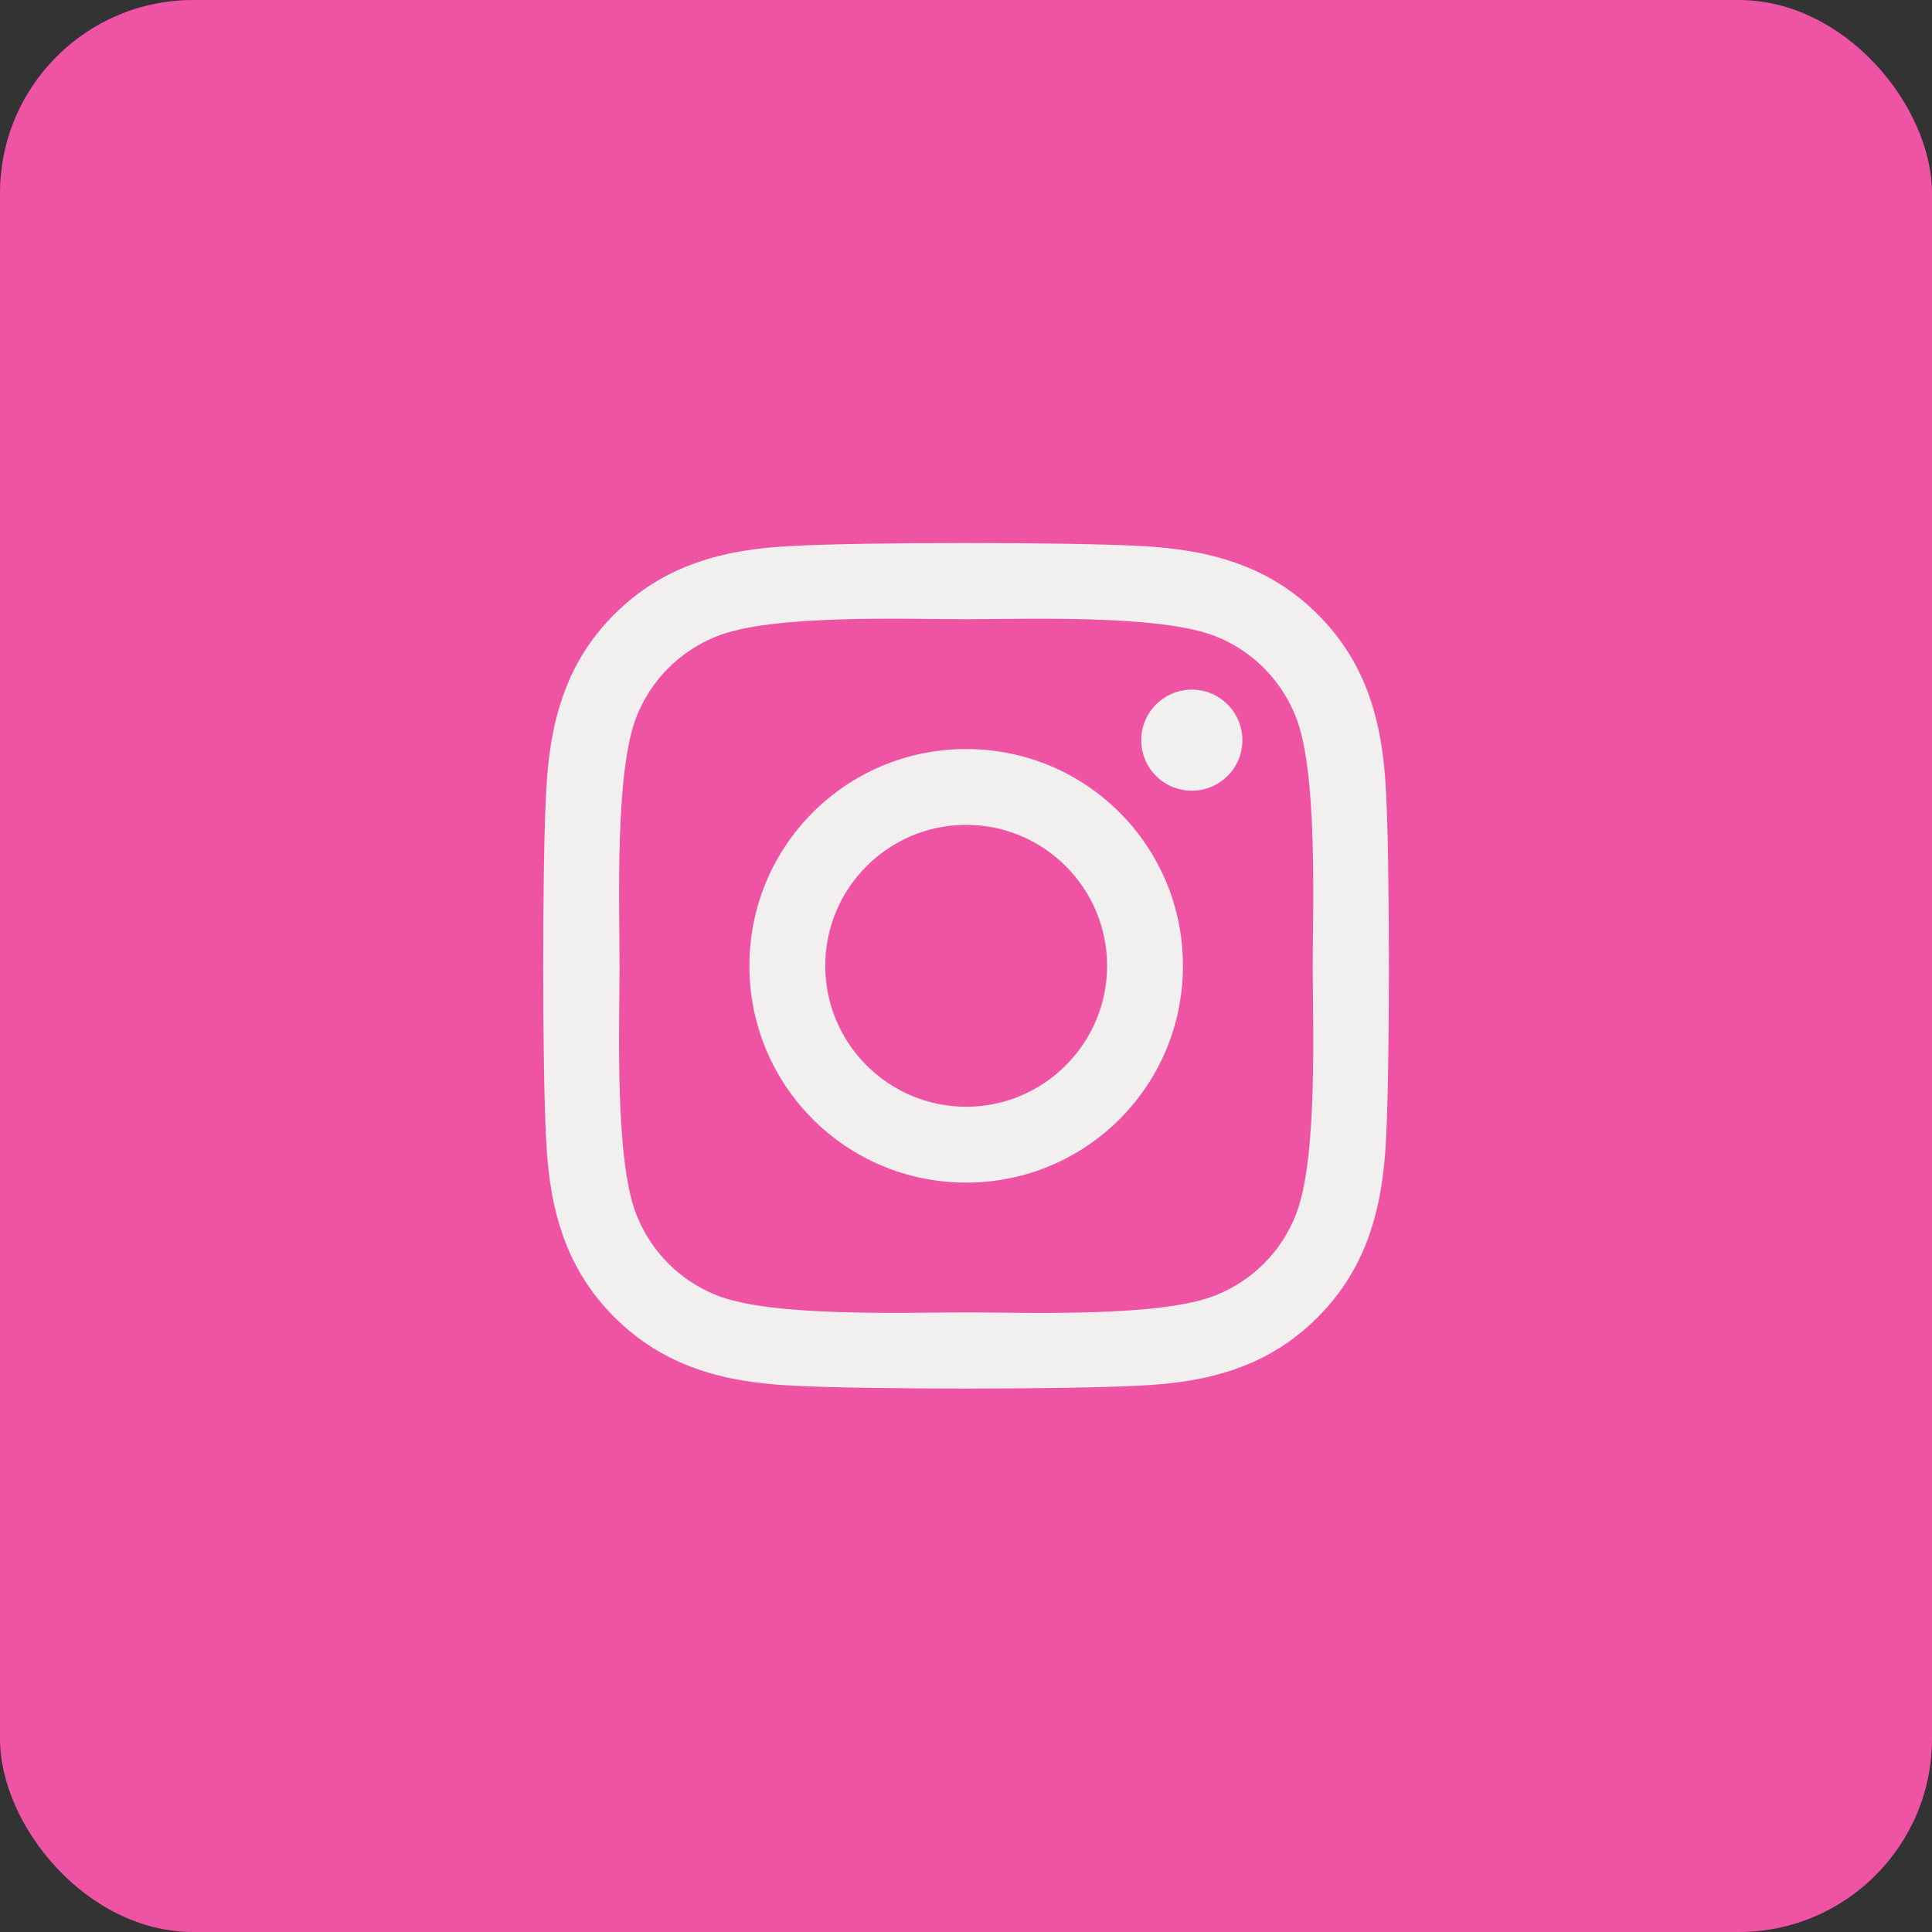
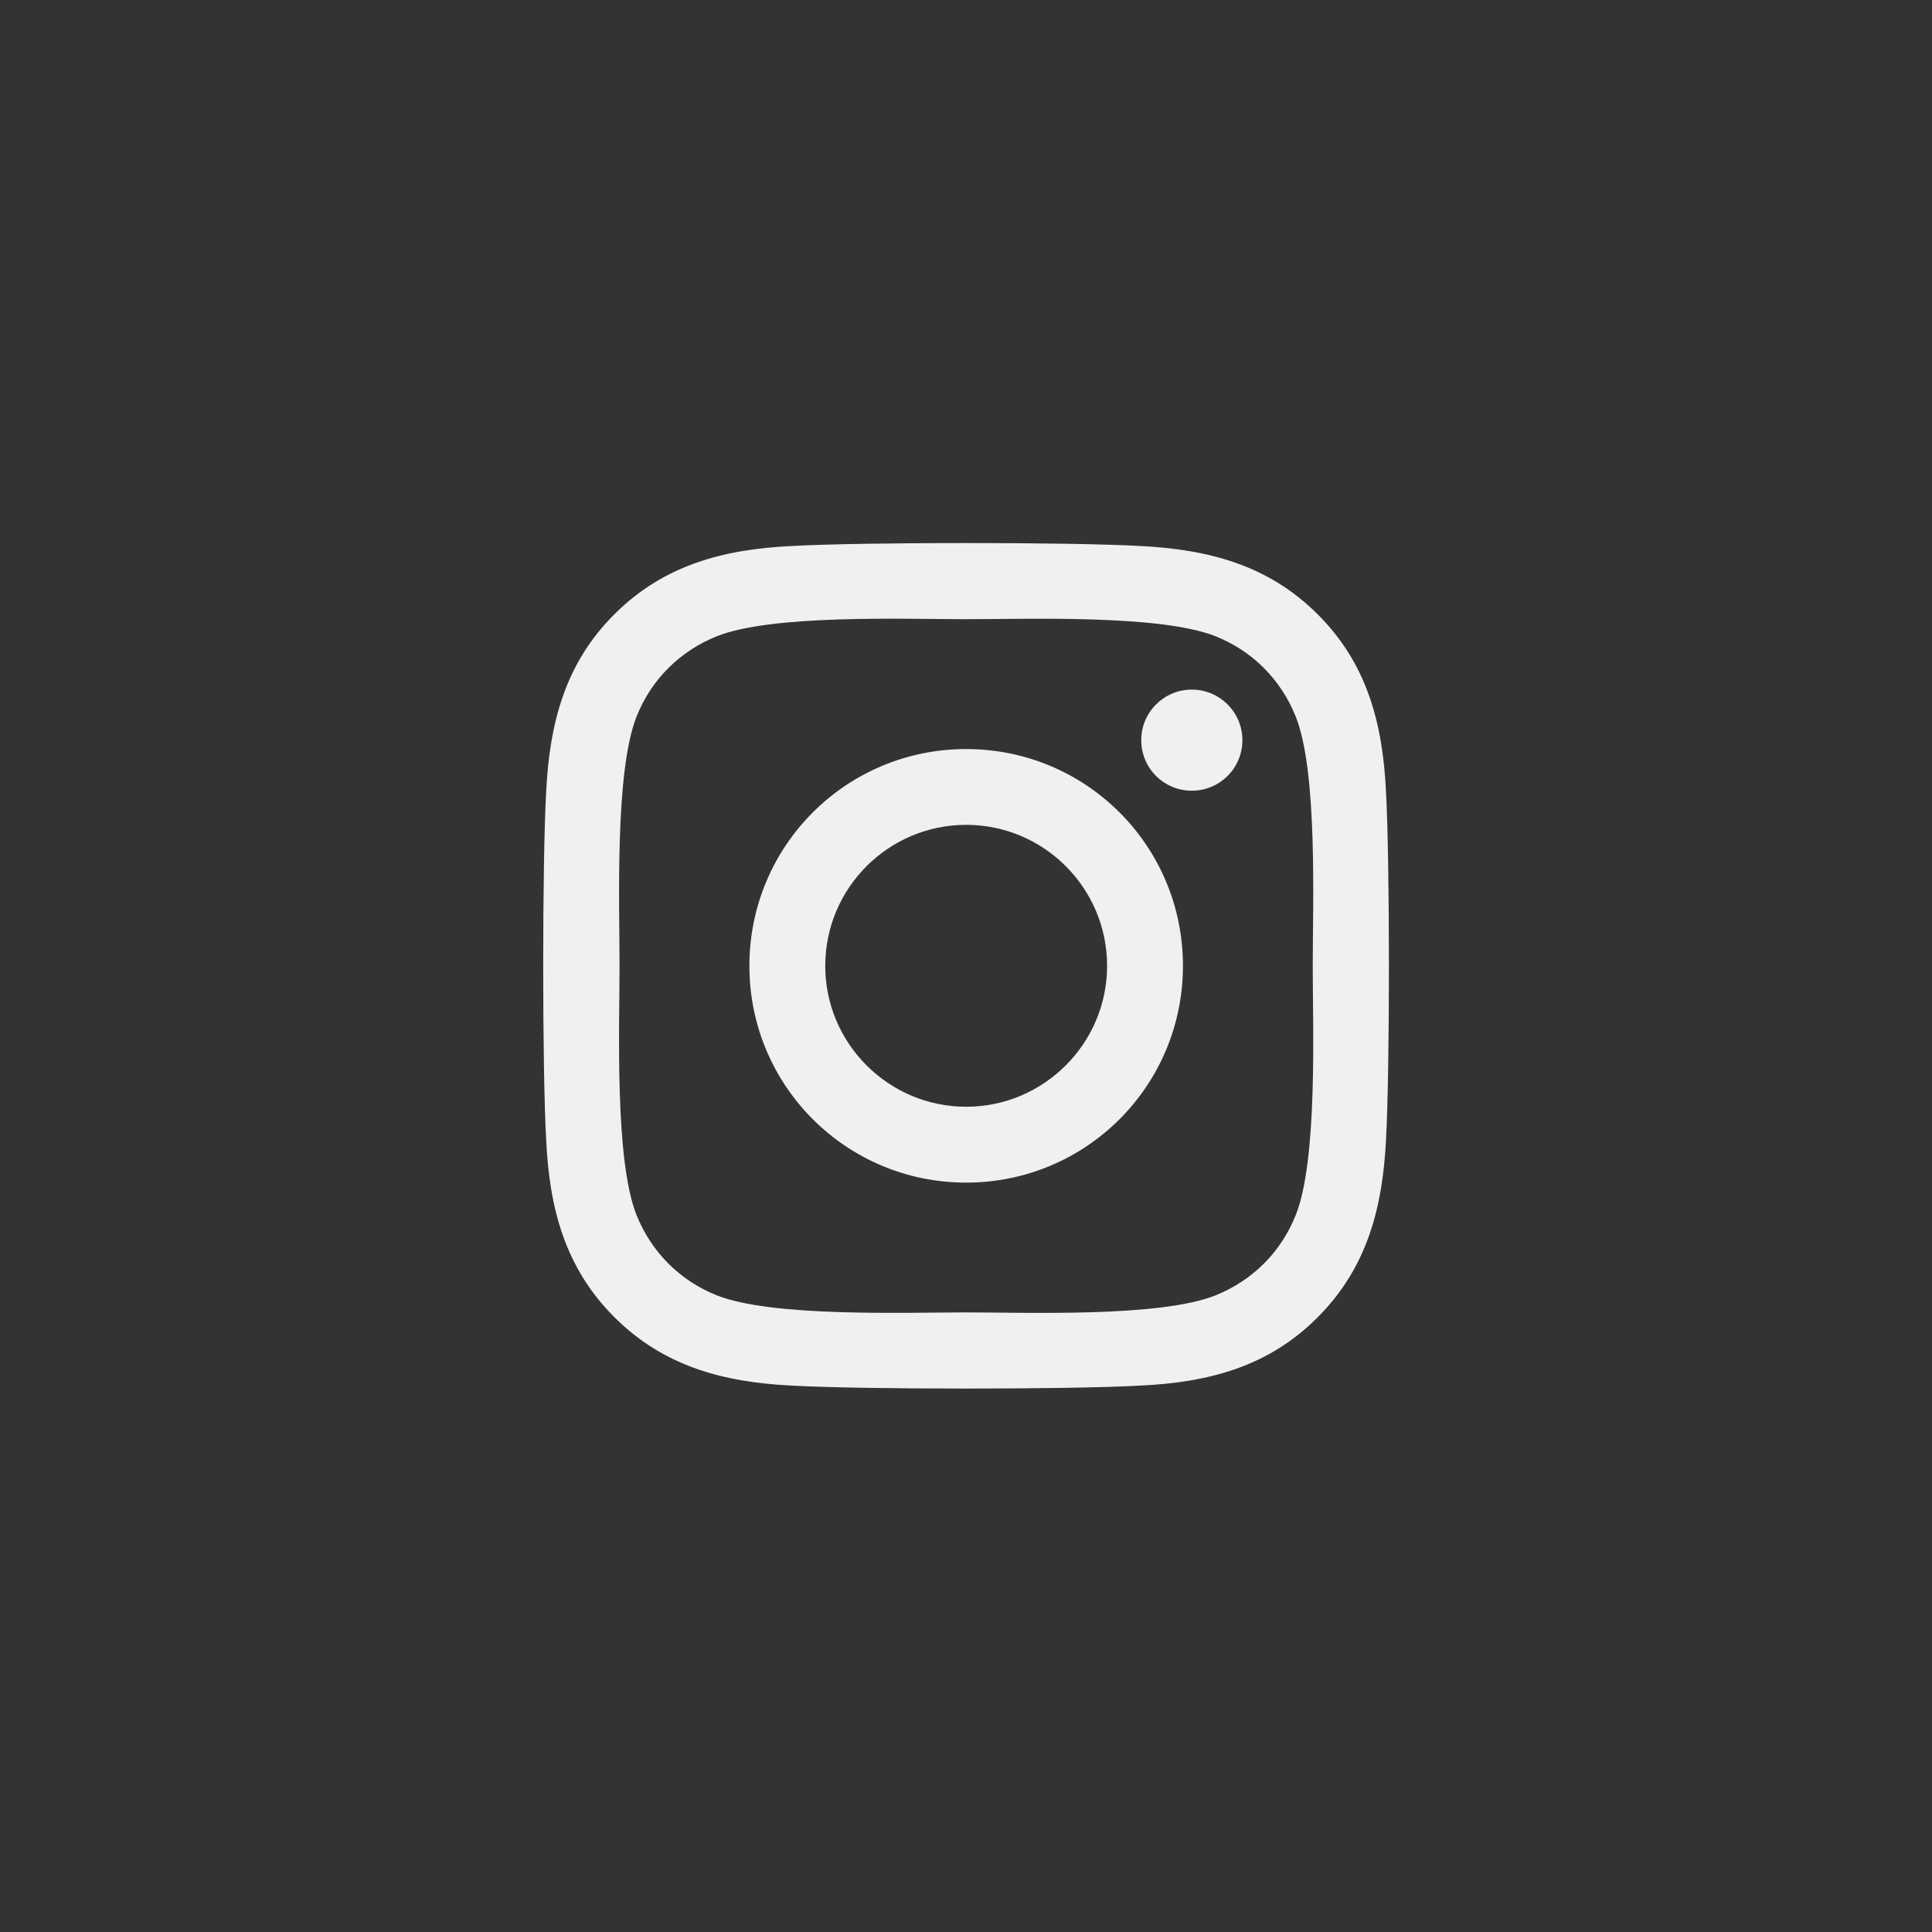
<svg xmlns="http://www.w3.org/2000/svg" width="34" height="34" viewBox="0 0 34 34" fill="none">
  <rect x="0" y="0" width="34" height="34" fill="#333333" stroke="none" />
-   <rect width="34" height="34" rx="3.4" fill="#EF53A4" />
  <path d="M17.003 13.182C14.891 13.182 13.188 14.885 13.188 16.997C13.188 19.108 14.891 20.812 17.003 20.812C19.115 20.812 20.818 19.108 20.818 16.997C20.818 14.885 19.115 13.182 17.003 13.182ZM17.003 19.477C15.638 19.477 14.523 18.365 14.523 16.997C14.523 15.629 15.635 14.516 17.003 14.516C18.371 14.516 19.483 15.629 19.483 16.997C19.483 18.365 18.367 19.477 17.003 19.477ZM21.864 13.026C21.864 13.52 21.465 13.915 20.974 13.915C20.479 13.915 20.084 13.517 20.084 13.026C20.084 12.534 20.483 12.136 20.974 12.136C21.465 12.136 21.864 12.534 21.864 13.026ZM24.391 13.929C24.334 12.737 24.062 11.681 23.189 10.811C22.319 9.941 21.263 9.669 20.071 9.609C18.842 9.539 15.16 9.539 13.932 9.609C12.743 9.665 11.687 9.938 10.814 10.808C9.941 11.678 9.672 12.733 9.612 13.925C9.542 15.154 9.542 18.836 9.612 20.065C9.668 21.257 9.941 22.312 10.814 23.182C11.687 24.052 12.74 24.325 13.932 24.384C15.16 24.454 18.842 24.454 20.071 24.384C21.263 24.328 22.319 24.056 23.189 23.182C24.058 22.312 24.331 21.257 24.391 20.065C24.46 18.836 24.46 15.157 24.391 13.929ZM22.803 21.383C22.544 22.034 22.043 22.535 21.389 22.797C20.41 23.186 18.085 23.096 17.003 23.096C15.921 23.096 13.593 23.182 12.617 22.797C11.966 22.538 11.465 22.037 11.202 21.383C10.814 20.403 10.903 18.079 10.903 16.997C10.903 15.914 10.817 13.587 11.202 12.611C11.461 11.96 11.963 11.458 12.617 11.196C13.596 10.808 15.921 10.897 17.003 10.897C18.085 10.897 20.413 10.811 21.389 11.196C22.04 11.455 22.541 11.957 22.803 12.611C23.192 13.59 23.102 15.914 23.102 16.997C23.102 18.079 23.192 20.407 22.803 21.383Z" fill="#F2EFEF" />
</svg>